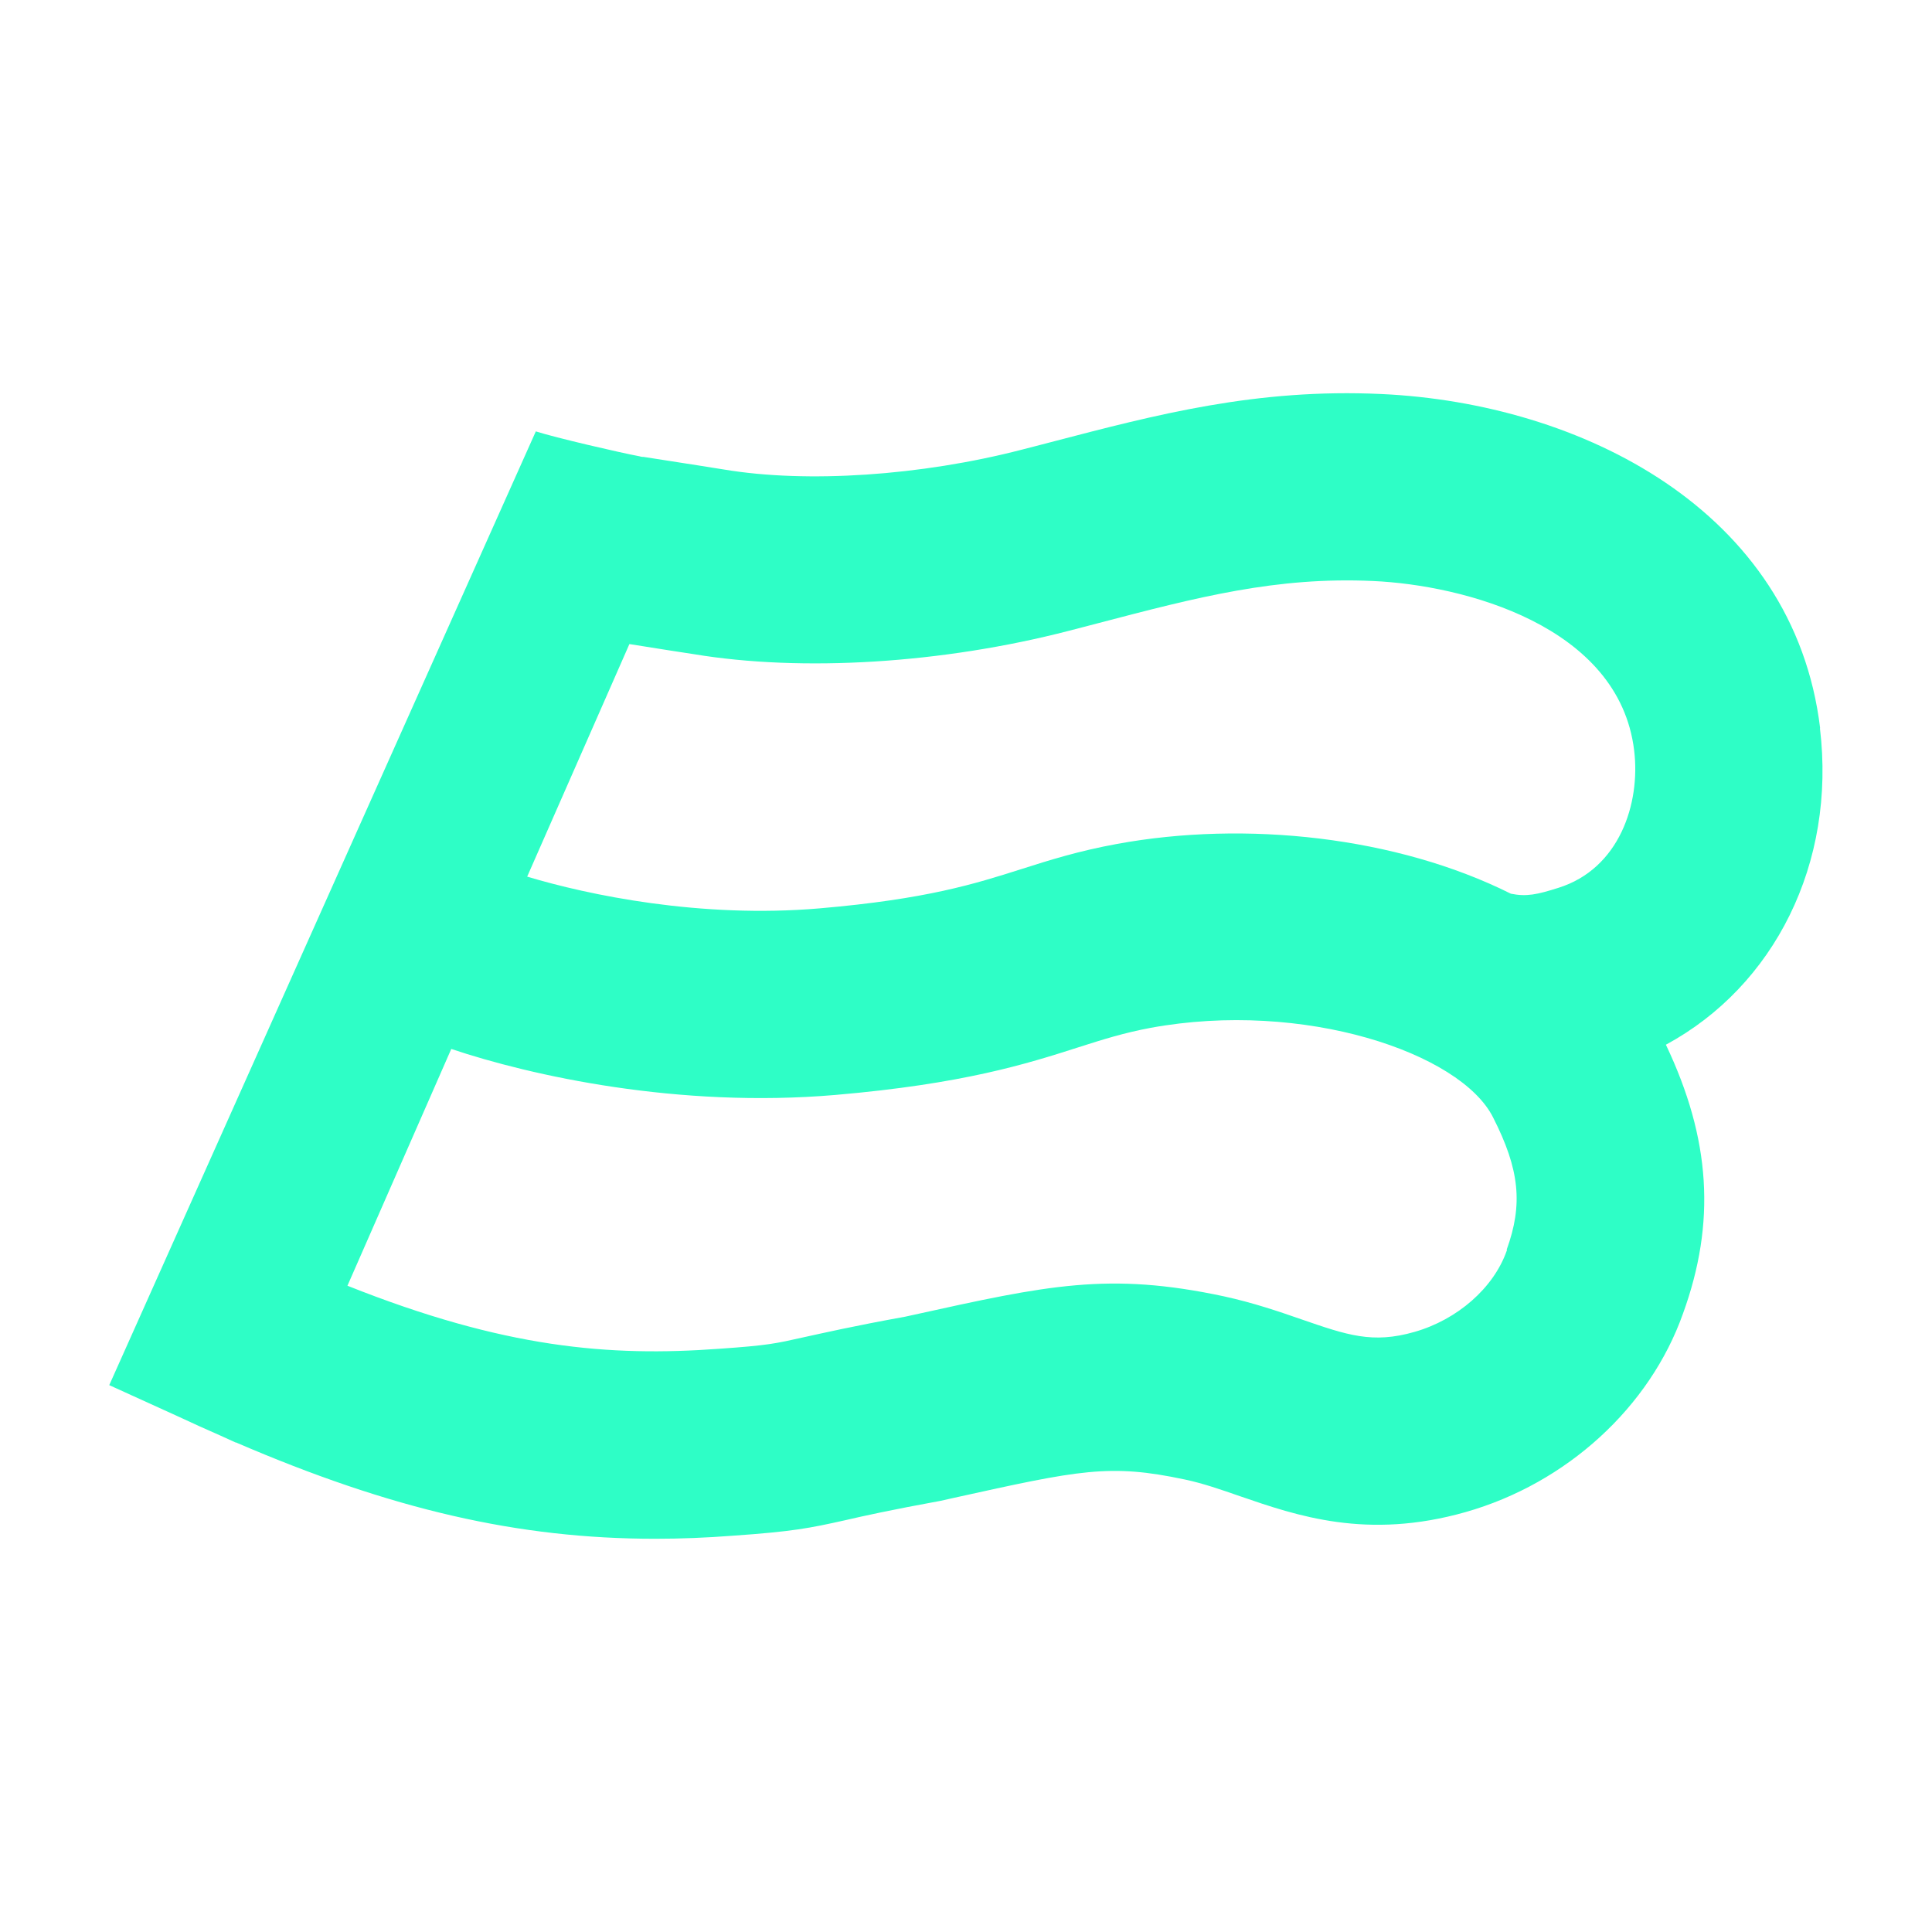
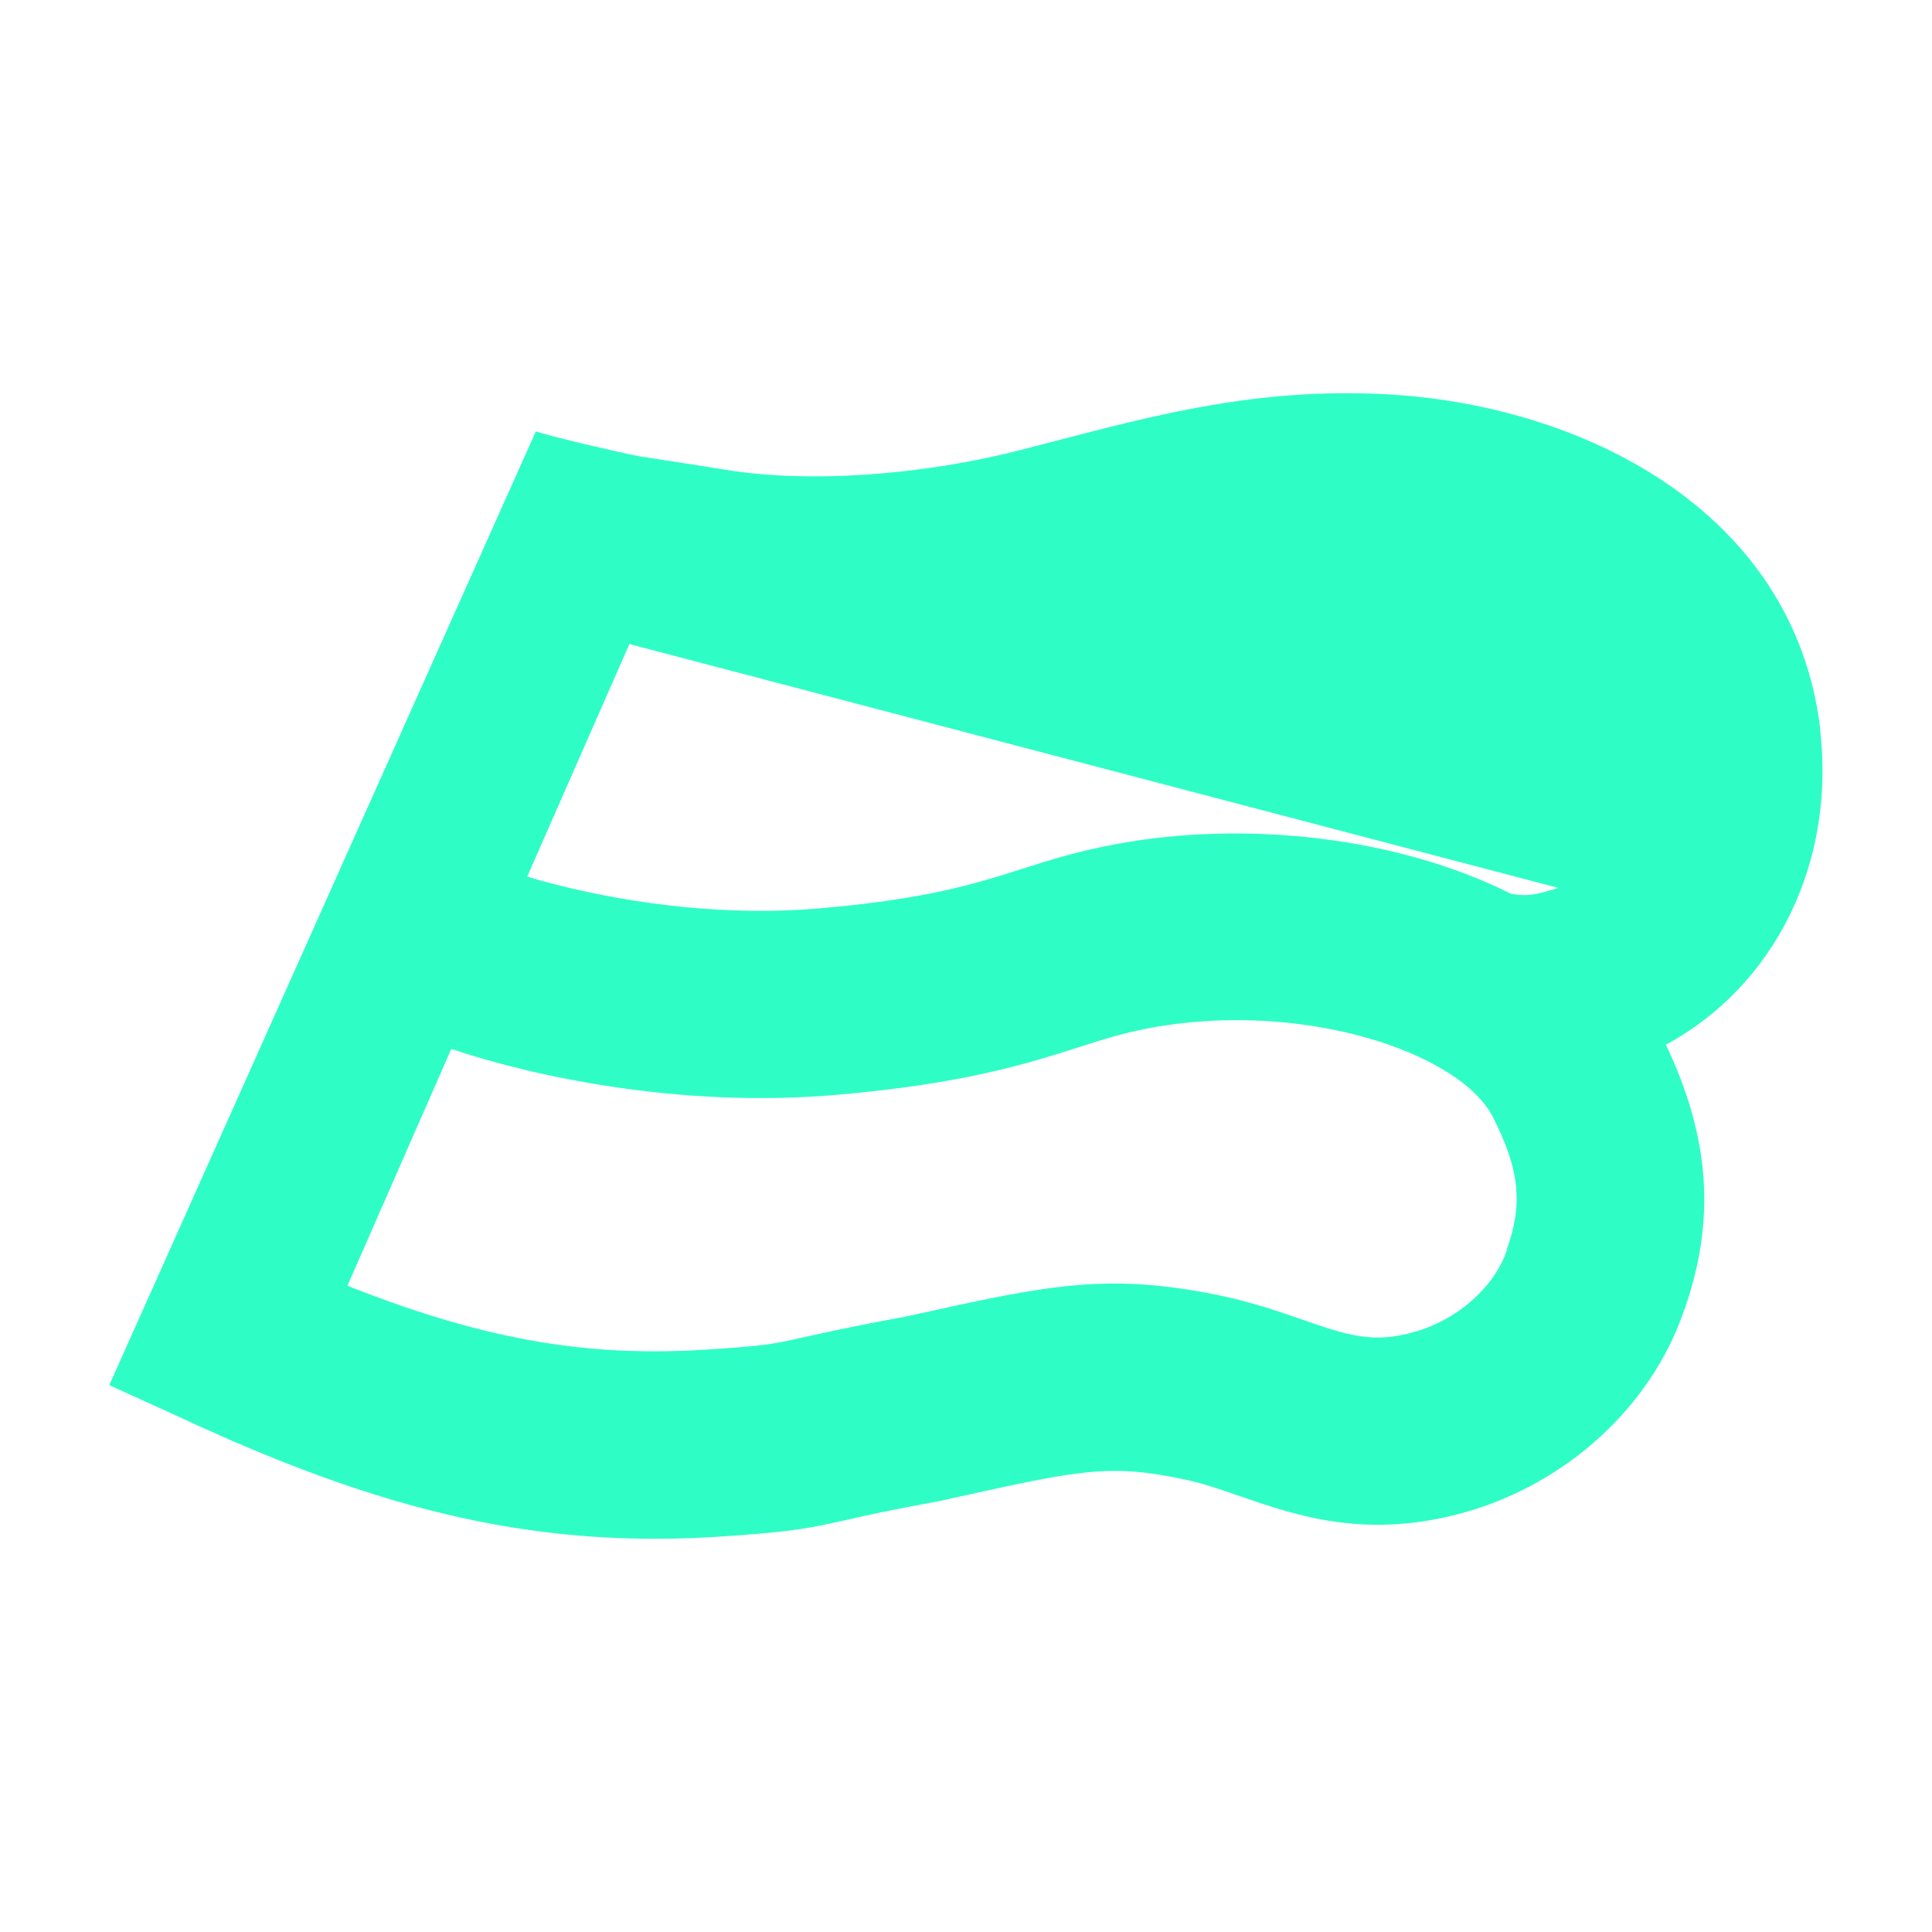
<svg xmlns="http://www.w3.org/2000/svg" id="layer" version="1.1" viewBox="0 0 96.2 96.2">
  <style>
    path {
      fill: #2efec6;
    }
    @media (prefers-color-scheme: dark) {
      path {
        fill: #ffffff;
      }
    }
  </style>
-   <path class="st0" d="M90.63,36.26c-1.31-10.86-11.91-16.18-21.84-16.64-6.22-.29-11.2,1.02-16.48,2.4-.47.12-.95.25-1.43.37-5.02,1.3-10.7,1.68-14.82.99-.09-.01-.61-.1-1.26-.2-.8-.12-2.15-.34-2.76-.43h0s-.03,0-.04,0c-.06,0-.11-.02-.16-.03-.92-.17-4.2-.93-5.16-1.24L5.44,68.97s1.76.8,3.43,1.56c.71.33,1.41.65,2.1.95.36.16.63.29.77.35,0,0,0,0,0-.01,7.75,3.34,14.06,4.8,20.89,4.8,1.26,0,2.53-.05,3.83-.15,3.03-.21,3.86-.38,5.61-.77.95-.22,2.26-.51,4.77-.97l.67-.15c6.25-1.38,7.73-1.71,11.49-.91.9.19,1.79.5,2.74.83,2.82.97,6.32,2.19,11.24.79,5.03-1.43,9.17-5.22,10.82-9.88,1.65-4.54,1.38-8.7-.85-13.39,5.4-2.92,8.48-9.03,7.67-15.76ZM75.04,62.24l-.02.05c-.65,1.84-2.45,3.42-4.59,4.03-2.09.6-3.35.16-5.64-.63-1.12-.39-2.38-.82-3.84-1.14-5.75-1.23-8.79-.55-15.46.92l-.41.09c-2.65.48-4.11.82-5.08,1.03-1.38.31-1.75.4-4.2.57-5.47.4-10.69-.03-18.5-3.14l5.17-11.79c3.99,1.34,11.31,2.96,19.13,2.29,6.38-.55,9.53-1.55,12.06-2.36,1.28-.41,2.3-.73,3.63-.98,7.62-1.4,15.43,1.24,17.05,4.45,1.33,2.61,1.5,4.34.68,6.6ZM77.59,44.21c-1.04.33-1.58.45-2.36.29-5.7-2.85-13.22-3.65-19.6-2.48-1.92.35-3.38.81-4.79,1.26-2.3.73-4.69,1.49-10.03,1.95-5.94.51-11.53-.67-14.56-1.58l5.09-11.58c.49.08,1.14.18,2.02.32.6.09,1.08.17,1.17.18,5.41.9,12.39.47,18.69-1.16.49-.13.98-.25,1.46-.38,4.96-1.3,8.88-2.32,13.69-2.1,4.48.2,12.25,2.21,13,8.44.32,2.63-.73,5.89-3.78,6.84Z" />
+   <path class="st0" d="M90.63,36.26c-1.31-10.86-11.91-16.18-21.84-16.64-6.22-.29-11.2,1.02-16.48,2.4-.47.12-.95.25-1.43.37-5.02,1.3-10.7,1.68-14.82.99-.09-.01-.61-.1-1.26-.2-.8-.12-2.15-.34-2.76-.43h0s-.03,0-.04,0c-.06,0-.11-.02-.16-.03-.92-.17-4.2-.93-5.16-1.24L5.44,68.97s1.76.8,3.43,1.56c.71.33,1.41.65,2.1.95.36.16.63.29.77.35,0,0,0,0,0-.01,7.75,3.34,14.06,4.8,20.89,4.8,1.26,0,2.53-.05,3.83-.15,3.03-.21,3.86-.38,5.61-.77.95-.22,2.26-.51,4.77-.97l.67-.15c6.25-1.38,7.73-1.71,11.49-.91.9.19,1.79.5,2.74.83,2.82.97,6.32,2.19,11.24.79,5.03-1.43,9.17-5.22,10.82-9.88,1.65-4.54,1.38-8.7-.85-13.39,5.4-2.92,8.48-9.03,7.67-15.76ZM75.04,62.24l-.02.05c-.65,1.84-2.45,3.42-4.59,4.03-2.09.6-3.35.16-5.64-.63-1.12-.39-2.38-.82-3.84-1.14-5.75-1.23-8.79-.55-15.46.92l-.41.09c-2.65.48-4.11.82-5.08,1.03-1.38.31-1.75.4-4.2.57-5.47.4-10.69-.03-18.5-3.14l5.17-11.79c3.99,1.34,11.31,2.96,19.13,2.29,6.38-.55,9.53-1.55,12.06-2.36,1.28-.41,2.3-.73,3.63-.98,7.62-1.4,15.43,1.24,17.05,4.45,1.33,2.61,1.5,4.34.68,6.6ZM77.59,44.21c-1.04.33-1.58.45-2.36.29-5.7-2.85-13.22-3.65-19.6-2.48-1.92.35-3.38.81-4.79,1.26-2.3.73-4.69,1.49-10.03,1.95-5.94.51-11.53-.67-14.56-1.58l5.09-11.58Z" />
</svg>